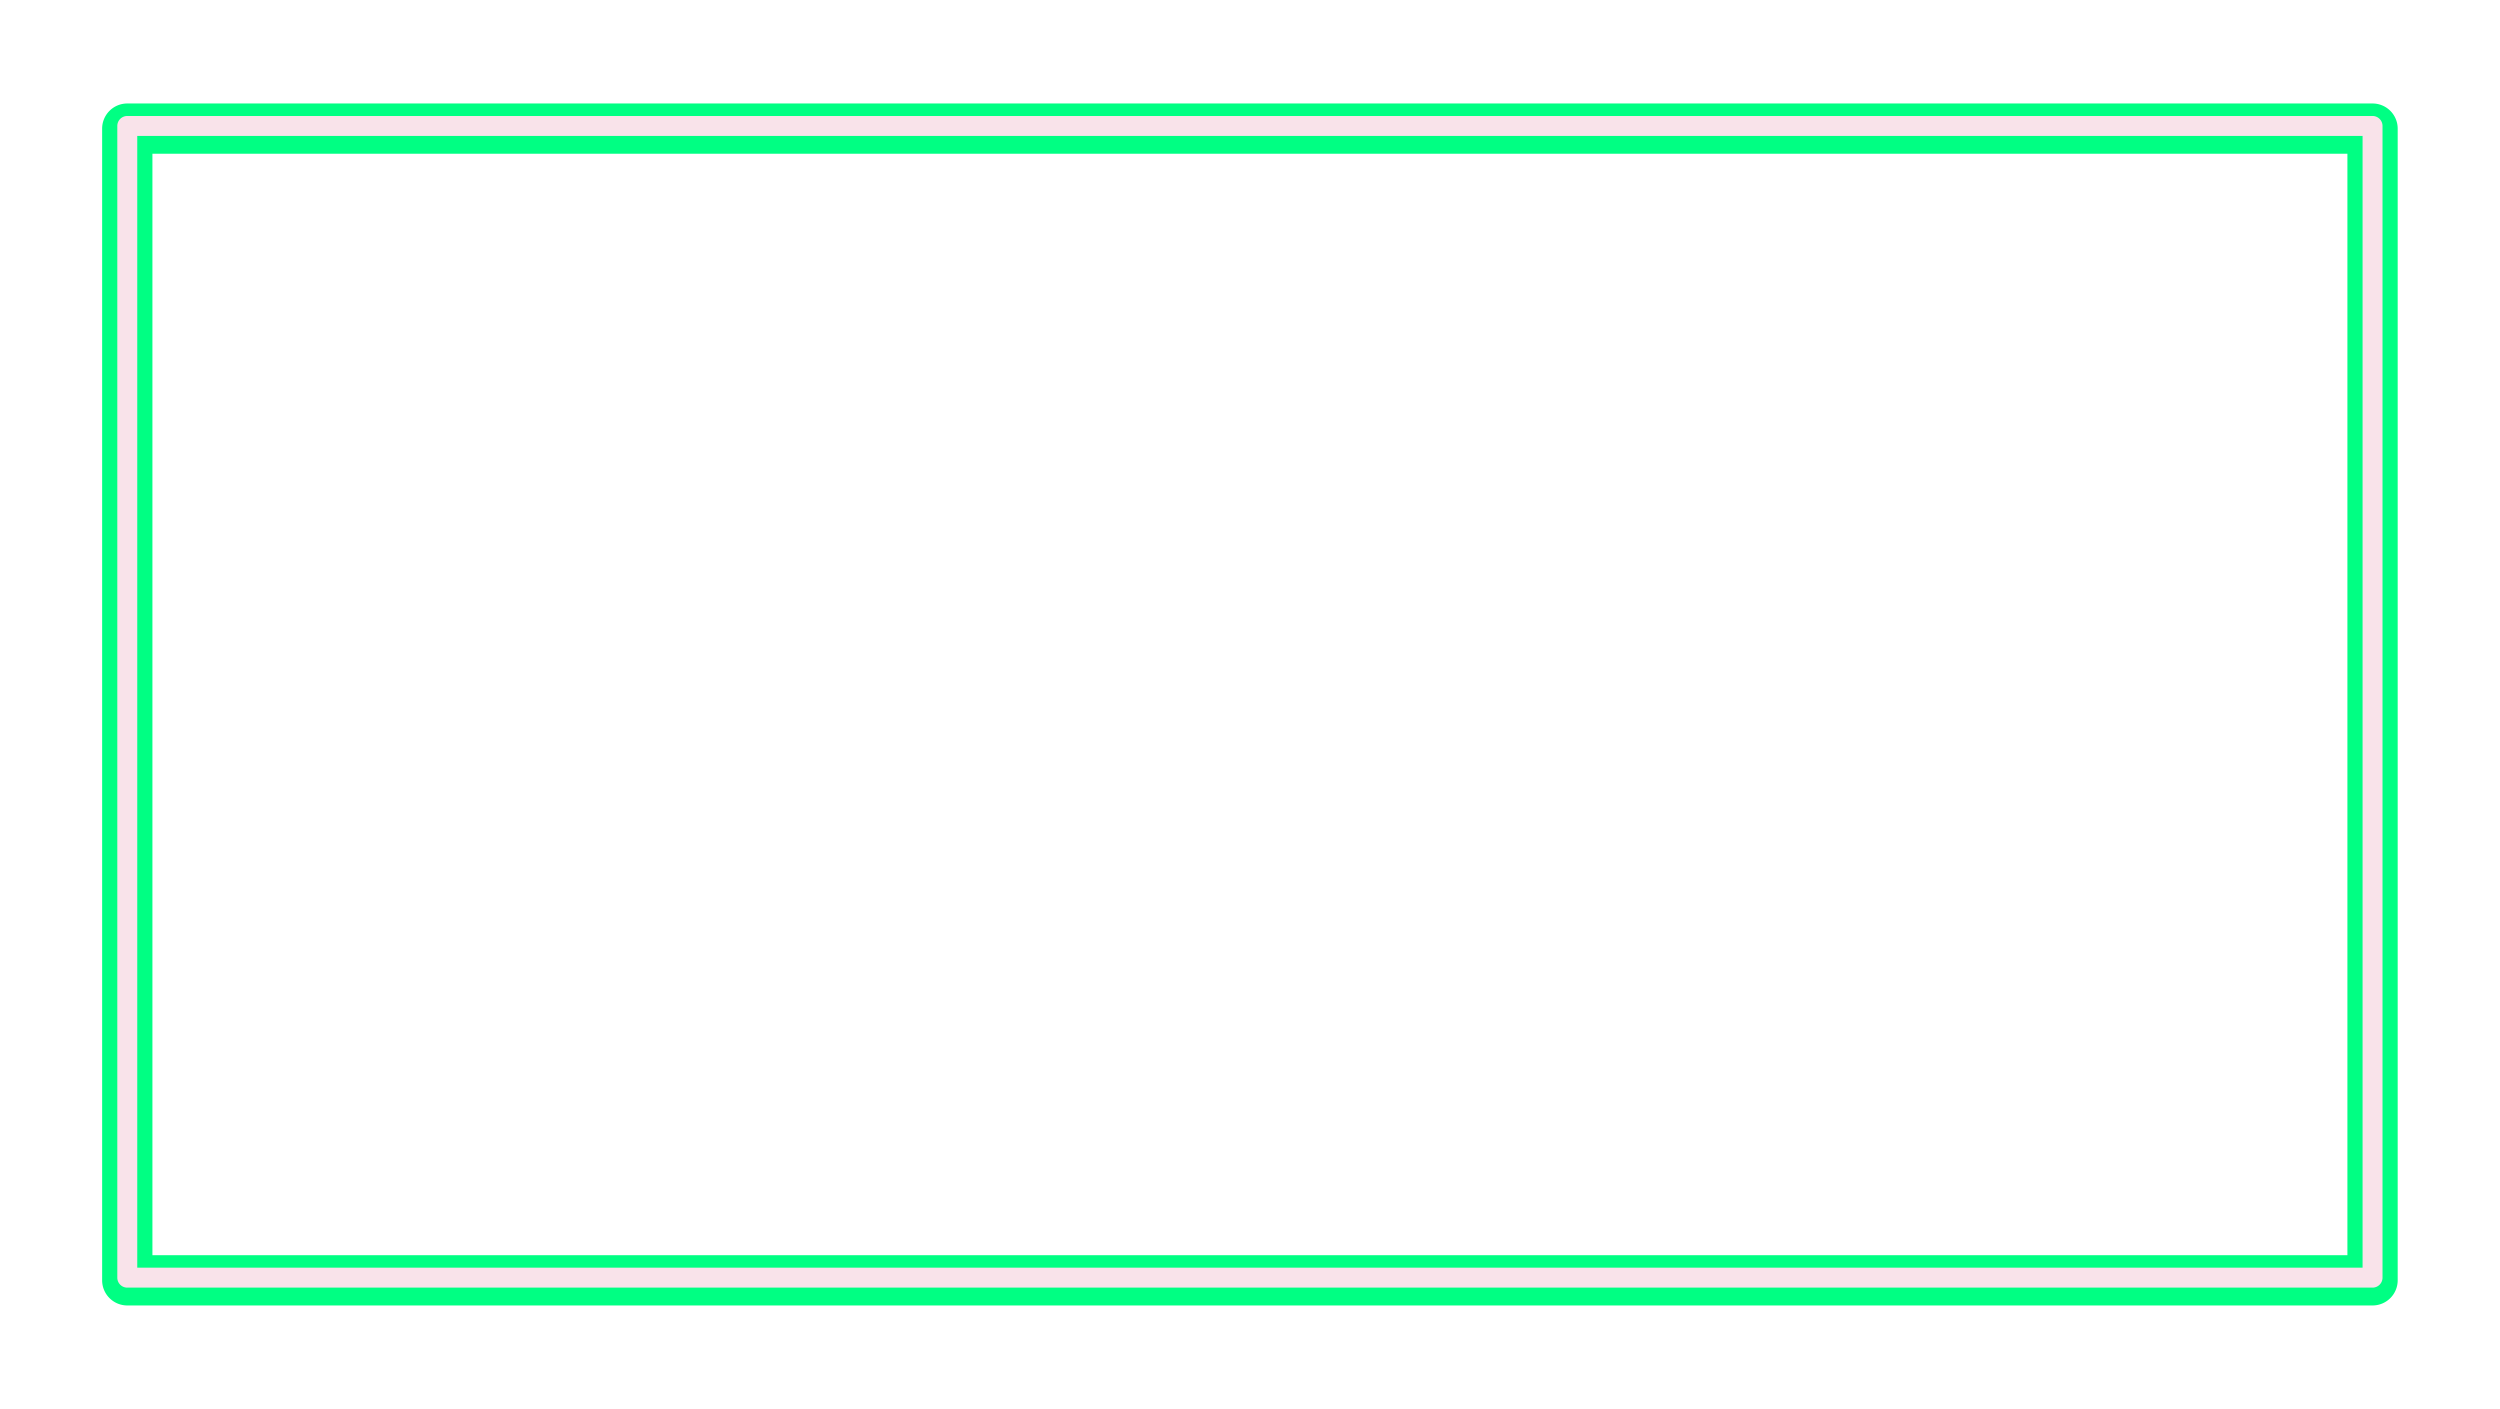
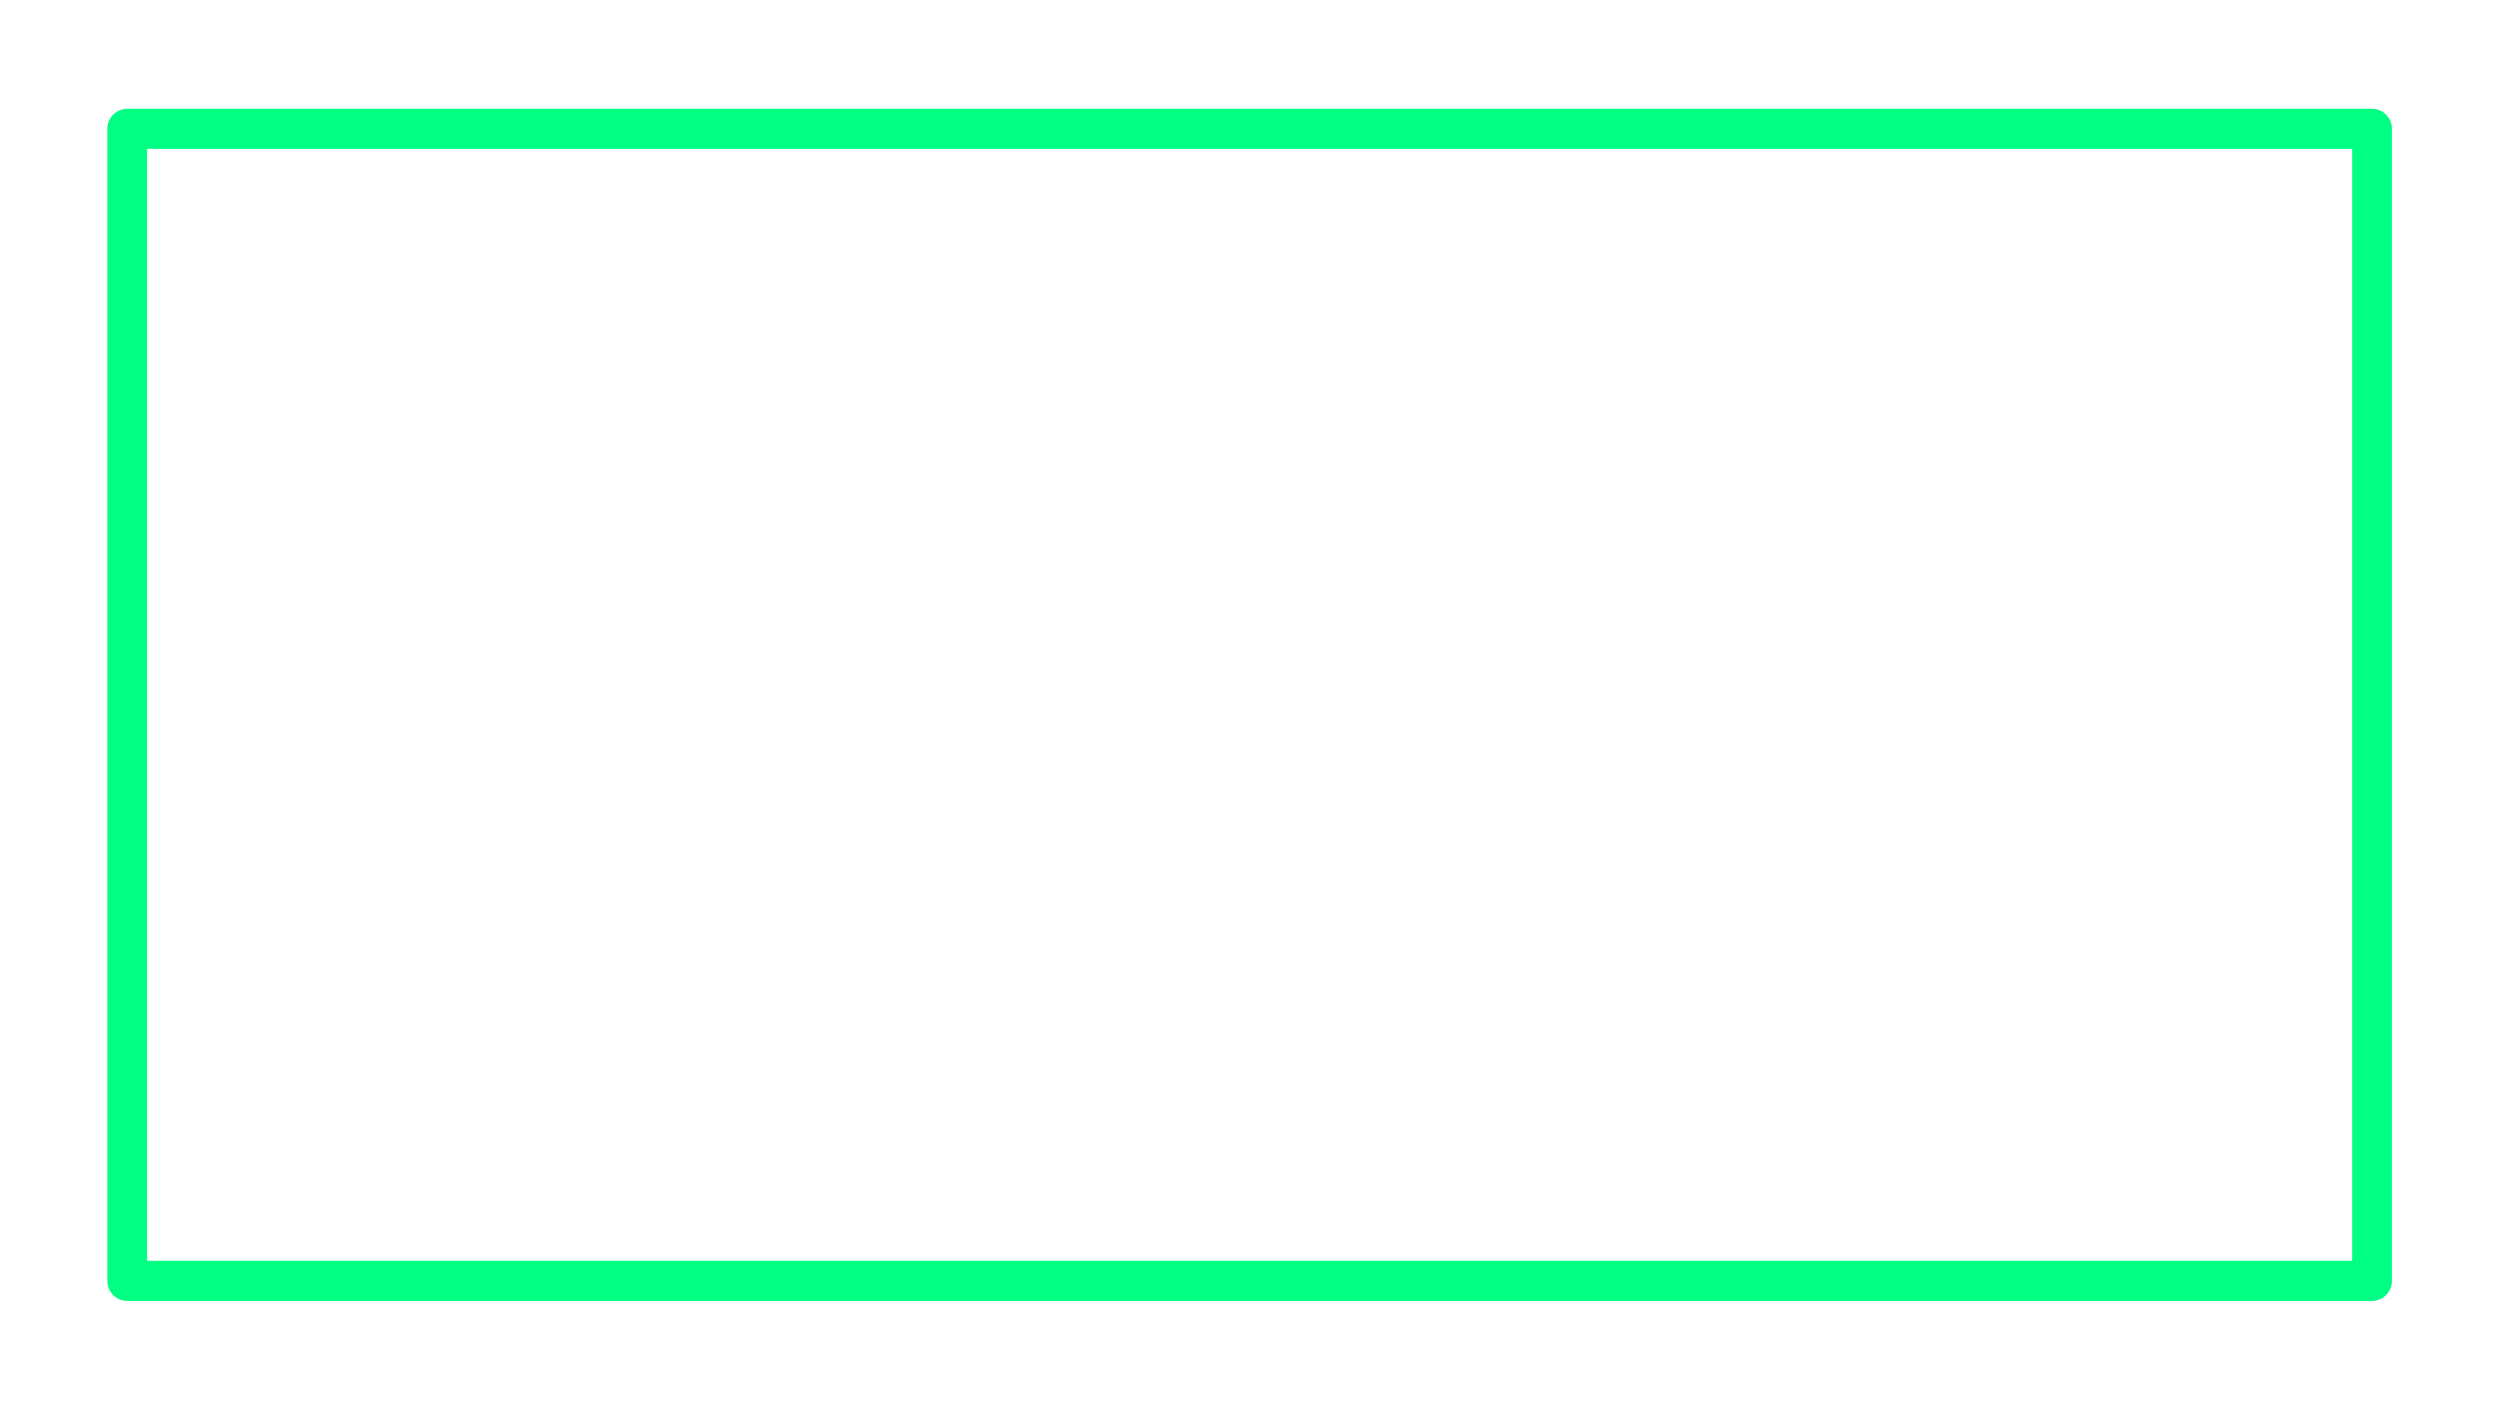
<svg xmlns="http://www.w3.org/2000/svg" xmlns:xlink="http://www.w3.org/1999/xlink" fill="#000000" height="280.2" preserveAspectRatio="xMidYMid meet" version="1" viewBox="16.0 116.4 497.2 280.2" width="497.2" zoomAndPan="magnify">
  <defs>
    <filter color-interpolation-filters="sRGB" height="1.182" id="a" width="1.094" x="-0.047" xlink:actuate="onLoad" xlink:show="other" xlink:type="simple" y="-0.091">
      <feGaussianBlur stdDeviation="8.08" />
    </filter>
  </defs>
  <g>
    <g color="#000000">
      <g id="change1_1">
        <path d="m 54.424,123.736 a 3.584,3.584 0 0 0 -3.582,3.584 v 205.855 a 3.584,3.584 0 0 0 3.582,3.584 H 459.553 a 3.584,3.584 0 0 0 3.584,-3.584 V 127.32 a 3.584,3.584 0 0 0 -3.584,-3.584 z m 3.584,7.168 H 455.969 V 329.592 H 58.008 Z" fill="#00ff83" filter="url(#a)" style="-inkscape-stroke:none" transform="matrix(1.102 0 0 1.113 -18.675 .314)" />
      </g>
      <g id="change1_2">
-         <path d="m 54.424,123.736 a 3.584,3.584 0 0 0 -3.582,3.584 v 205.855 a 3.584,3.584 0 0 0 3.582,3.584 H 459.553 a 3.584,3.584 0 0 0 3.584,-3.584 V 127.32 a 3.584,3.584 0 0 0 -3.584,-3.584 z m 3.584,7.168 H 455.969 V 329.592 H 58.008 Z" fill="#00ff83" filter="url(#a)" style="-inkscape-stroke:none" transform="matrix(1.102 0 0 1.113 -18.675 .314)" />
-       </g>
+         </g>
      <g id="change1_3">
-         <path d="m 41.313,136.981 a 5,5 0 0 0 -5,5 v 229.049 a 5,5 0 0 0 5,5 H 487.852 a 5,5 0 0 0 5,-5 V 141.981 a 5,5 0 0 0 -5,-5 z m 5,10 H 482.852 V 366.029 H 46.313 Z" fill="#00ff83" style="-inkscape-stroke:none" />
-       </g>
+         </g>
      <g id="change2_1">
-         <path d="m 41.313,139.467 a 1.985,1.985 0 0 0 -1.984,1.984 v 229.049 a 1.985,1.985 0 0 0 1.984,1.984 H 487.852 a 1.985,1.985 0 0 0 1.984,-1.984 V 141.451 a 1.985,1.985 0 0 0 -1.984,-1.984 z m 1.984,3.969 H 485.868 V 368.516 H 43.297 Z" fill="#f9e3ea" style="-inkscape-stroke:none" />
-       </g>
+         </g>
    </g>
  </g>
</svg>